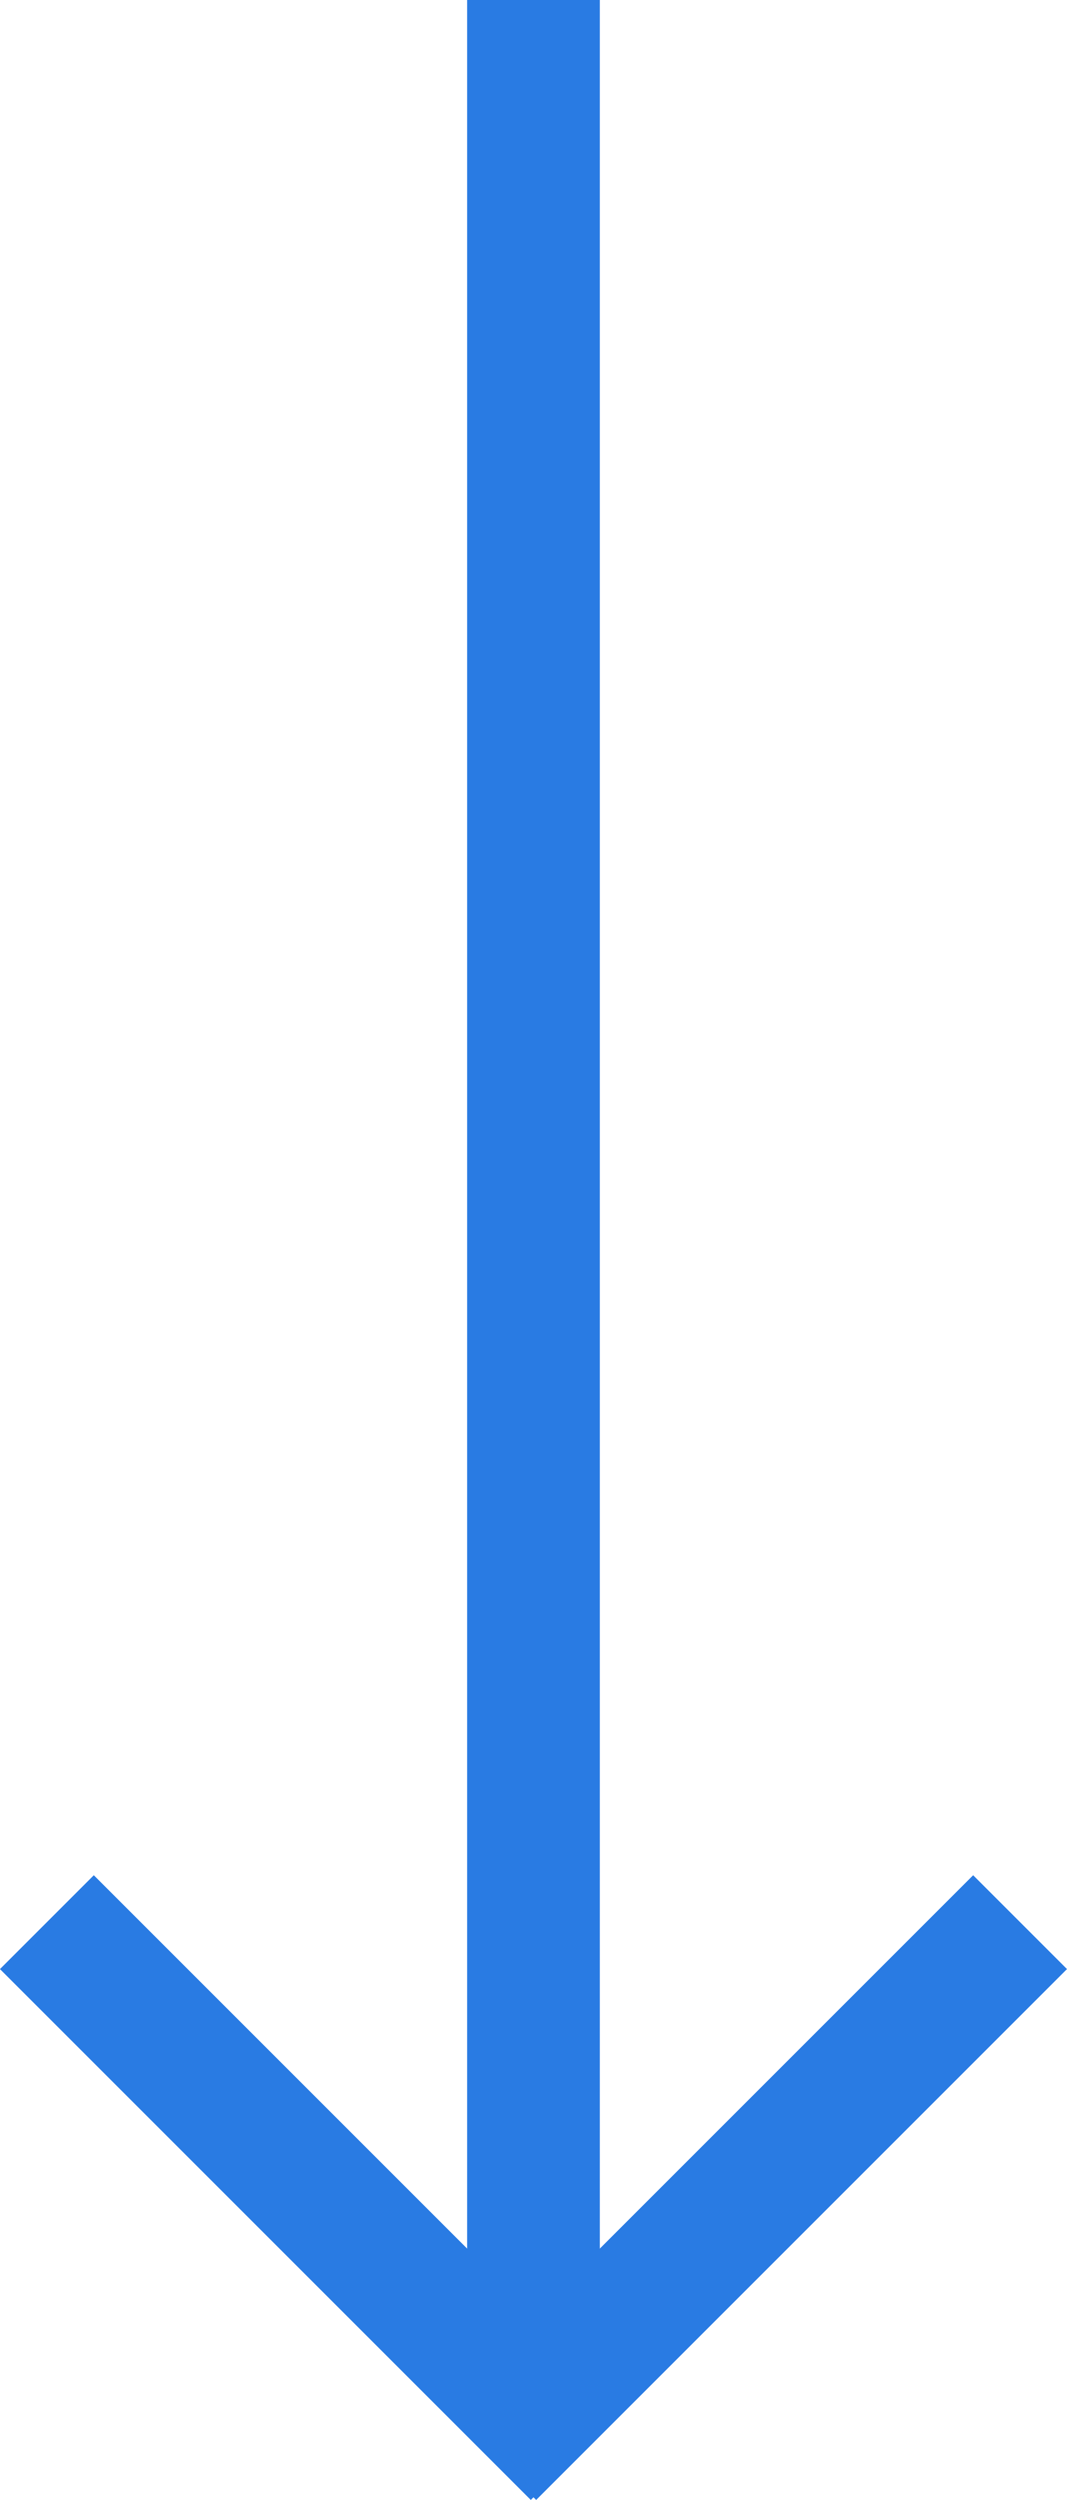
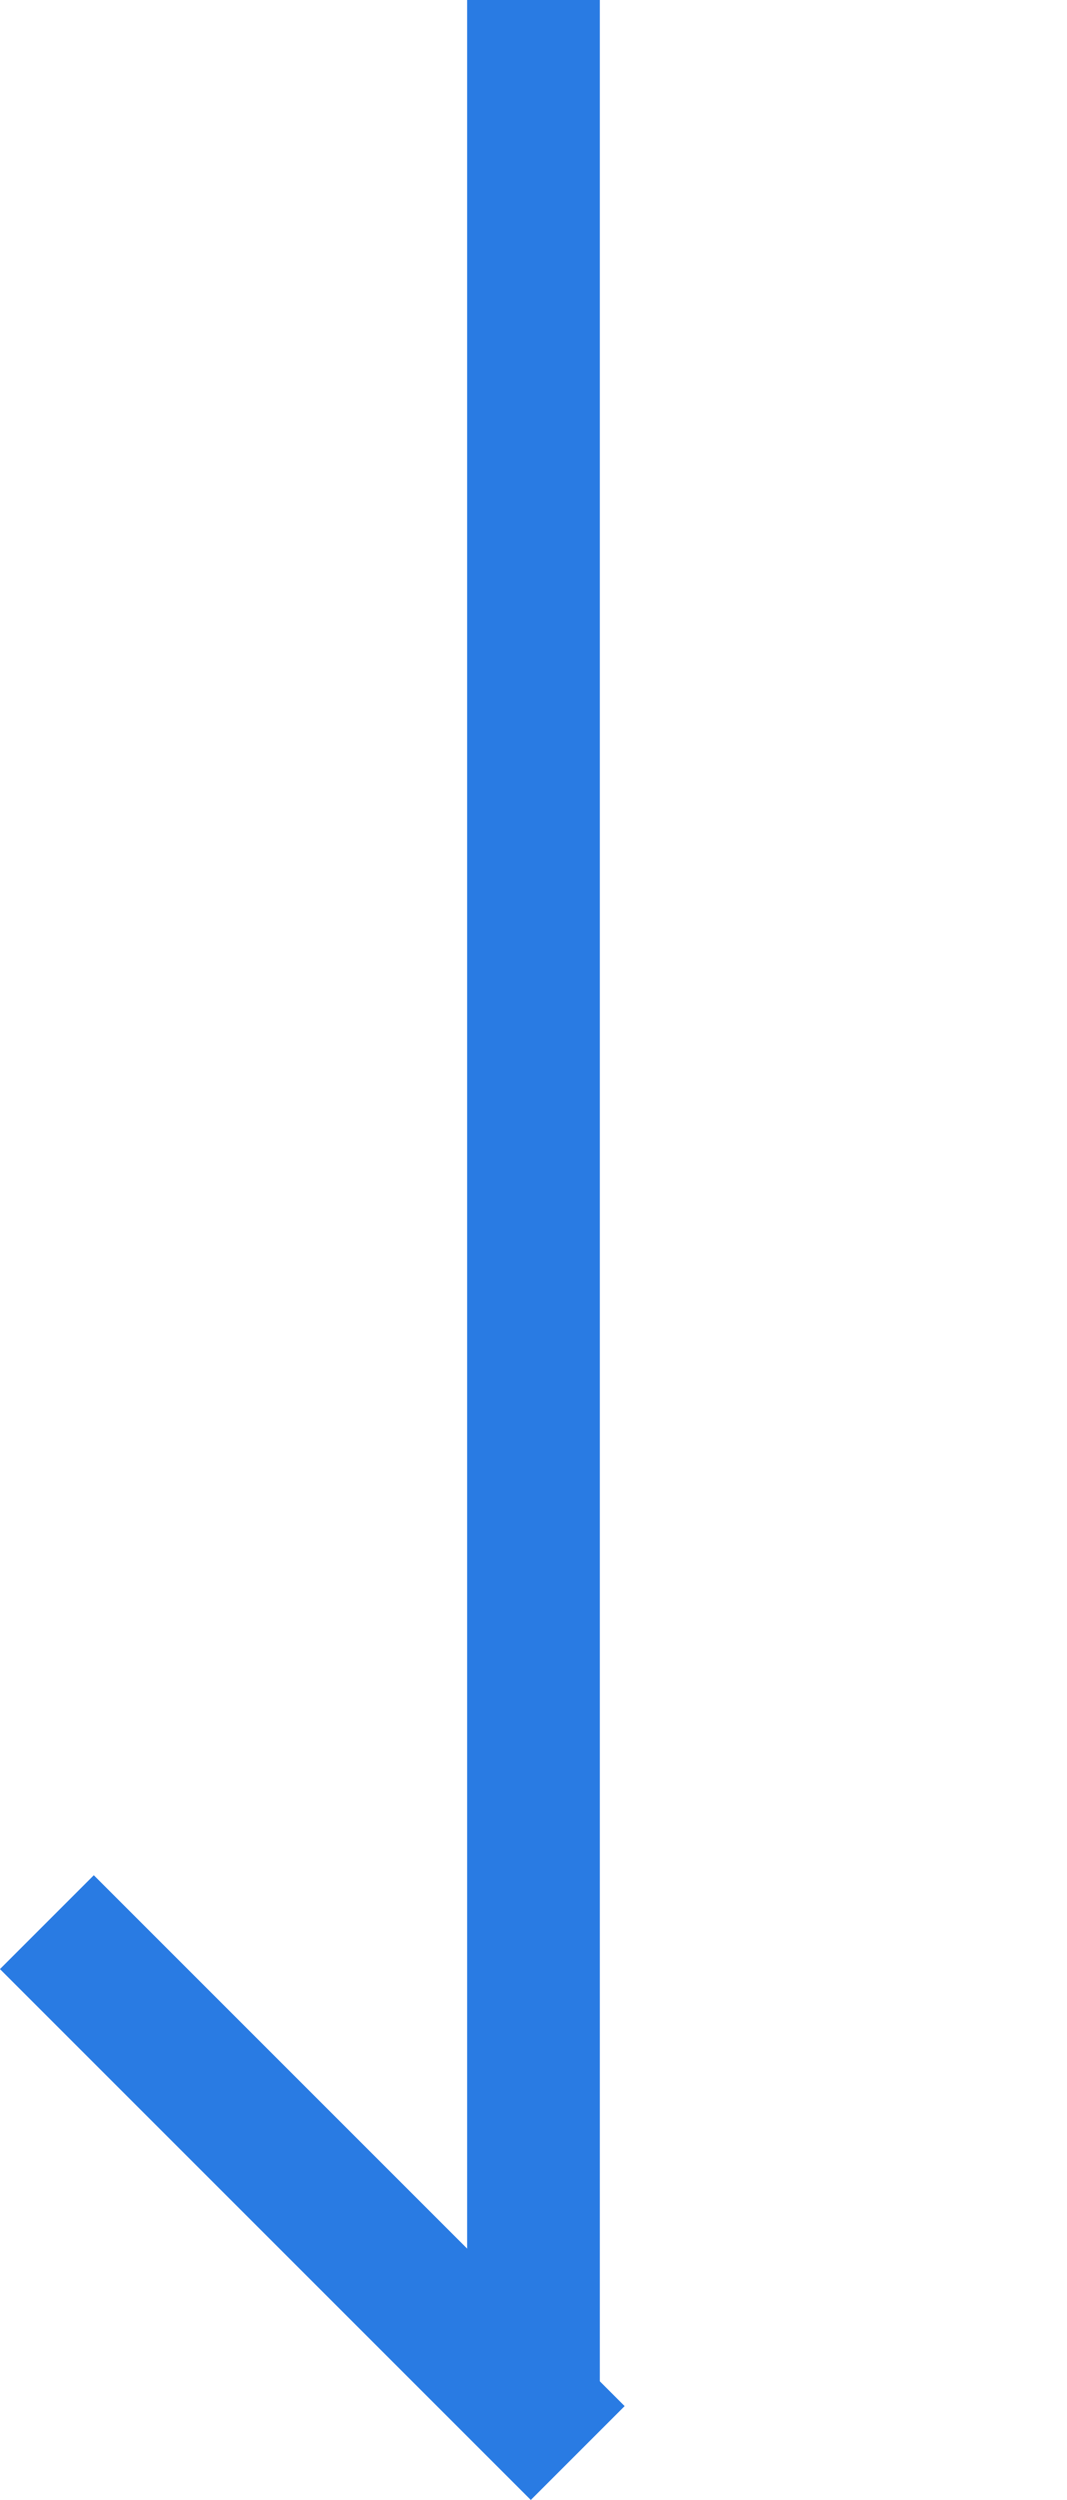
<svg xmlns="http://www.w3.org/2000/svg" width="24.121" height="56.51" viewBox="0 0 24.121 56.51">
  <g id="Group_6" data-name="Group 6" transform="translate(-545.592 -2337.653)">
    <g id="Group_172" data-name="Group 172" transform="translate(568.652 2337.653) rotate(90)">
      <path id="Path_83" data-name="Path 83" d="M0,0H54.124" transform="translate(0 11)" fill="none" stroke="#297be3" stroke-width="3" />
-       <line id="Line_12" data-name="Line 12" x2="12" y2="12" transform="translate(43.449)" fill="none" stroke="#297be3" stroke-width="3" />
      <line id="Line_13" data-name="Line 13" y1="12" x2="12" transform="translate(43.449 10)" fill="none" stroke="#297be3" stroke-width="3" />
    </g>
  </g>
</svg>